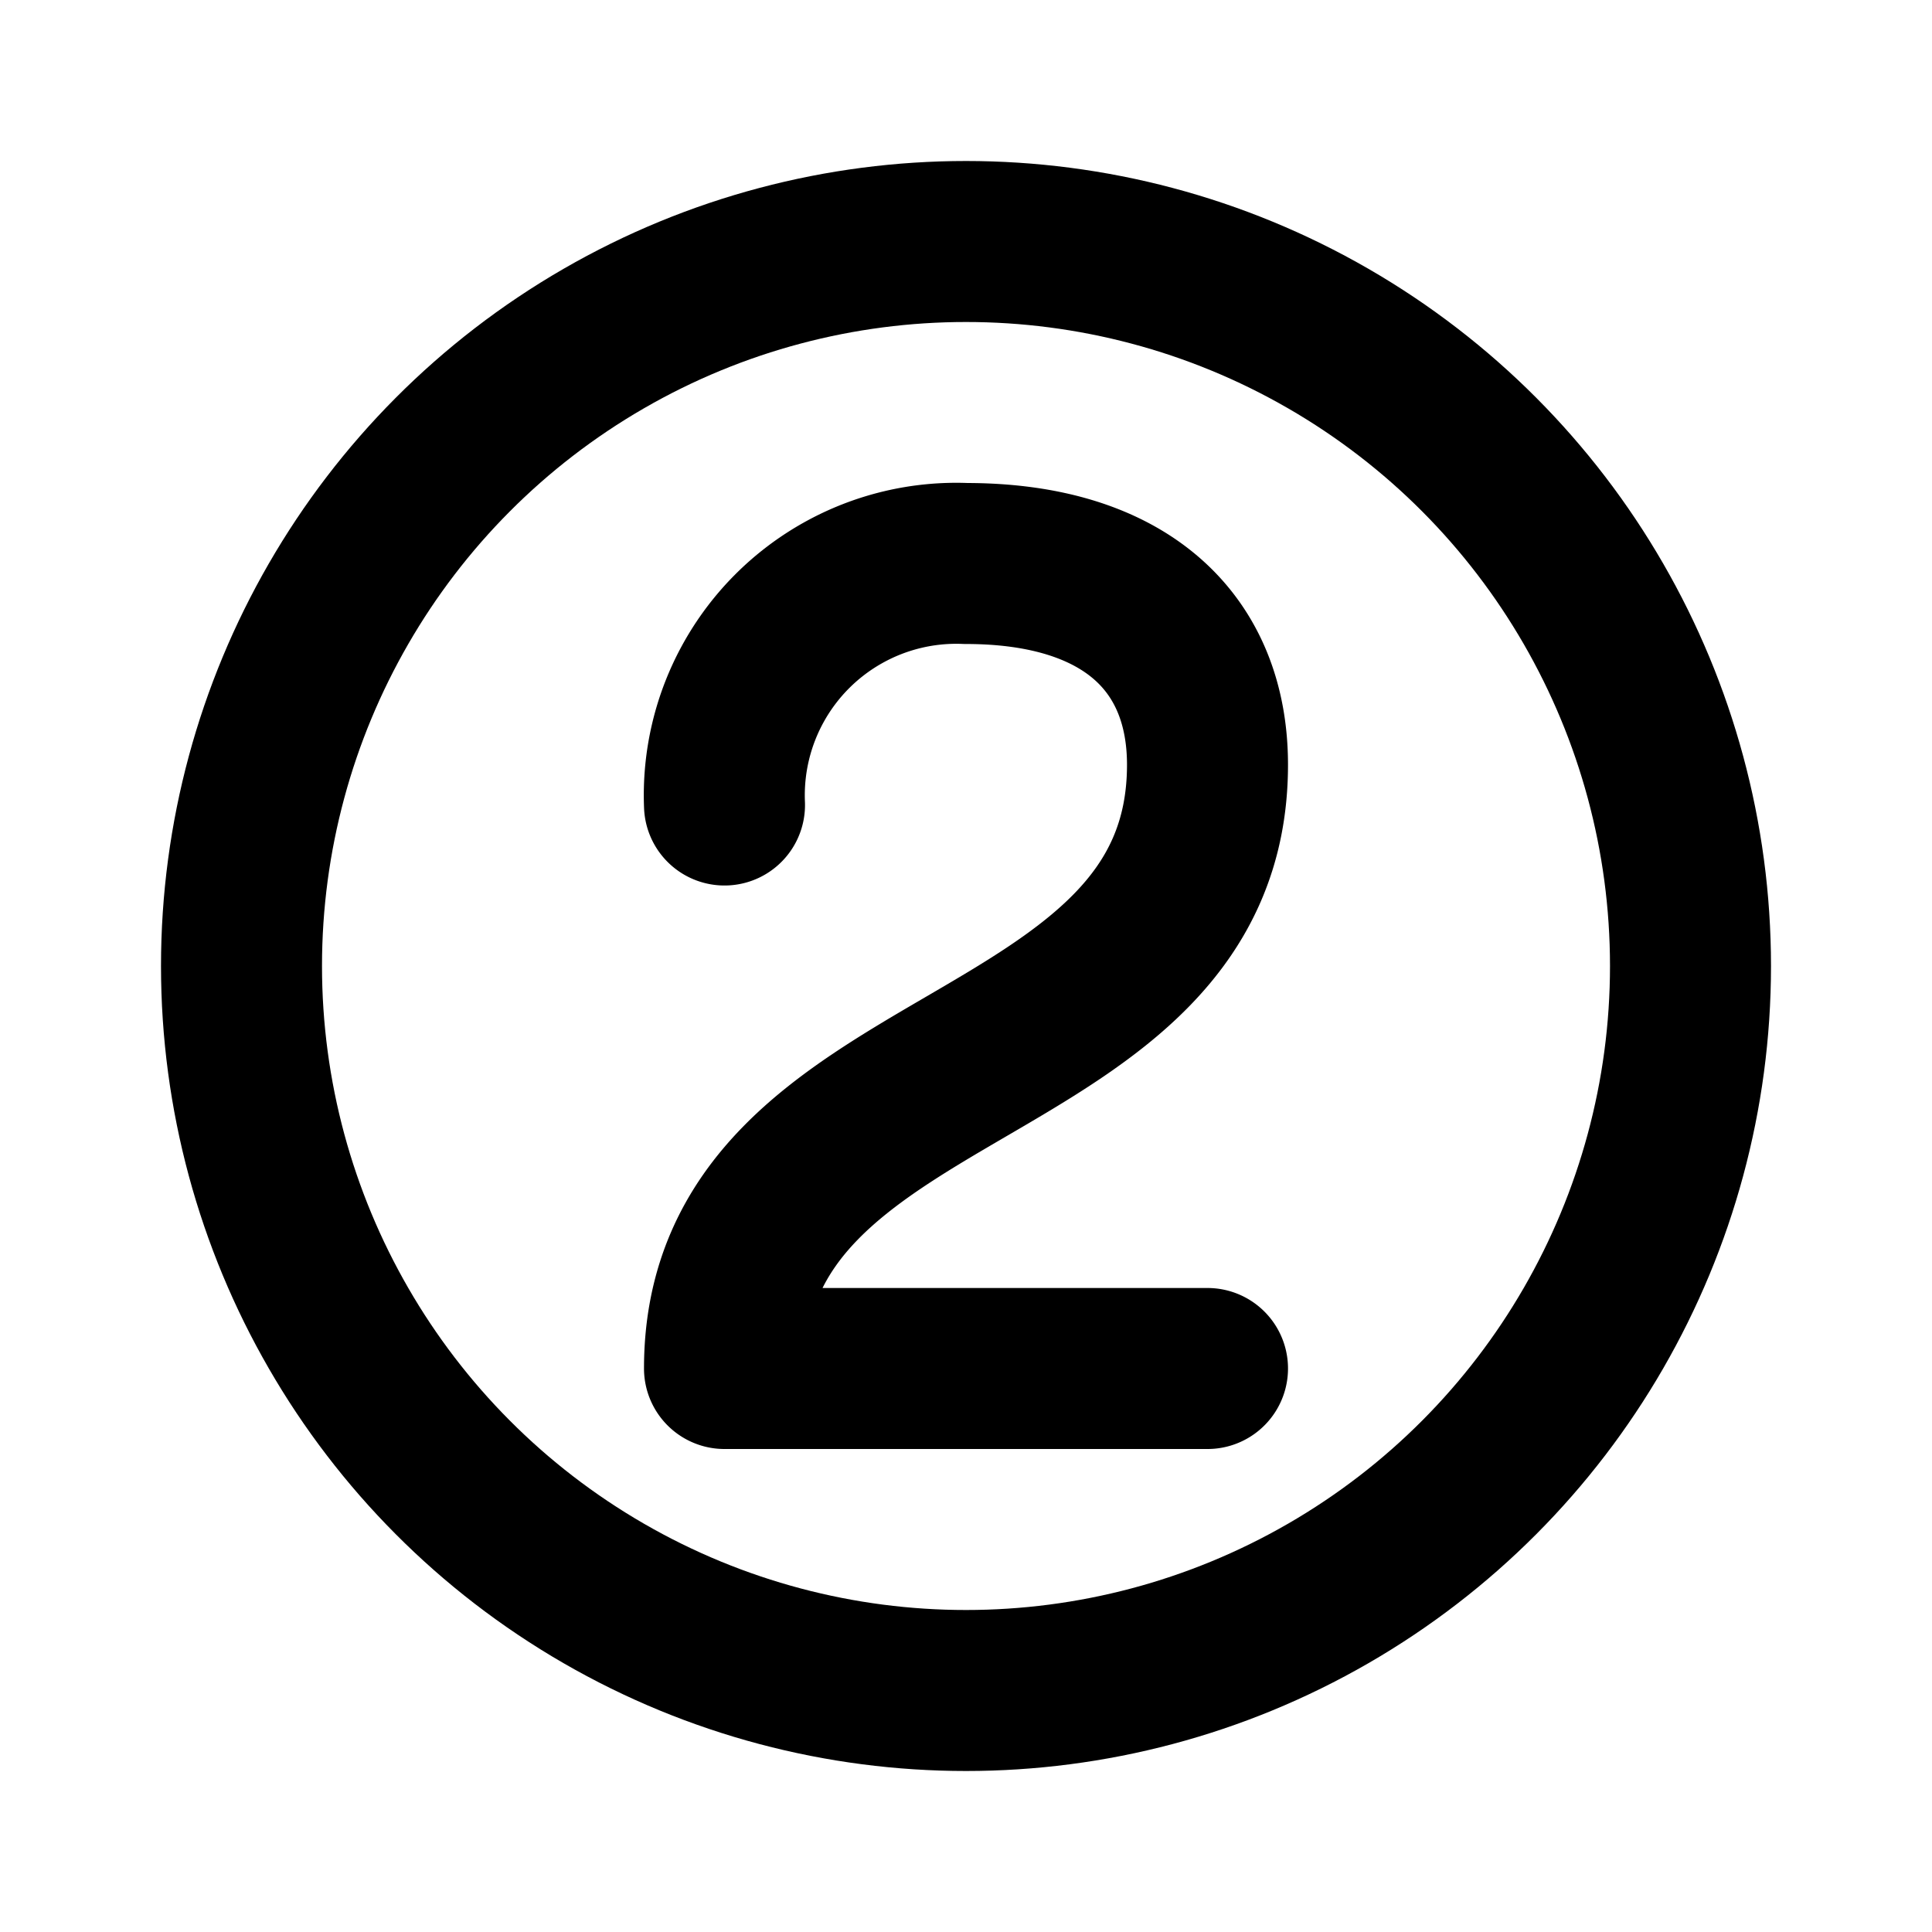
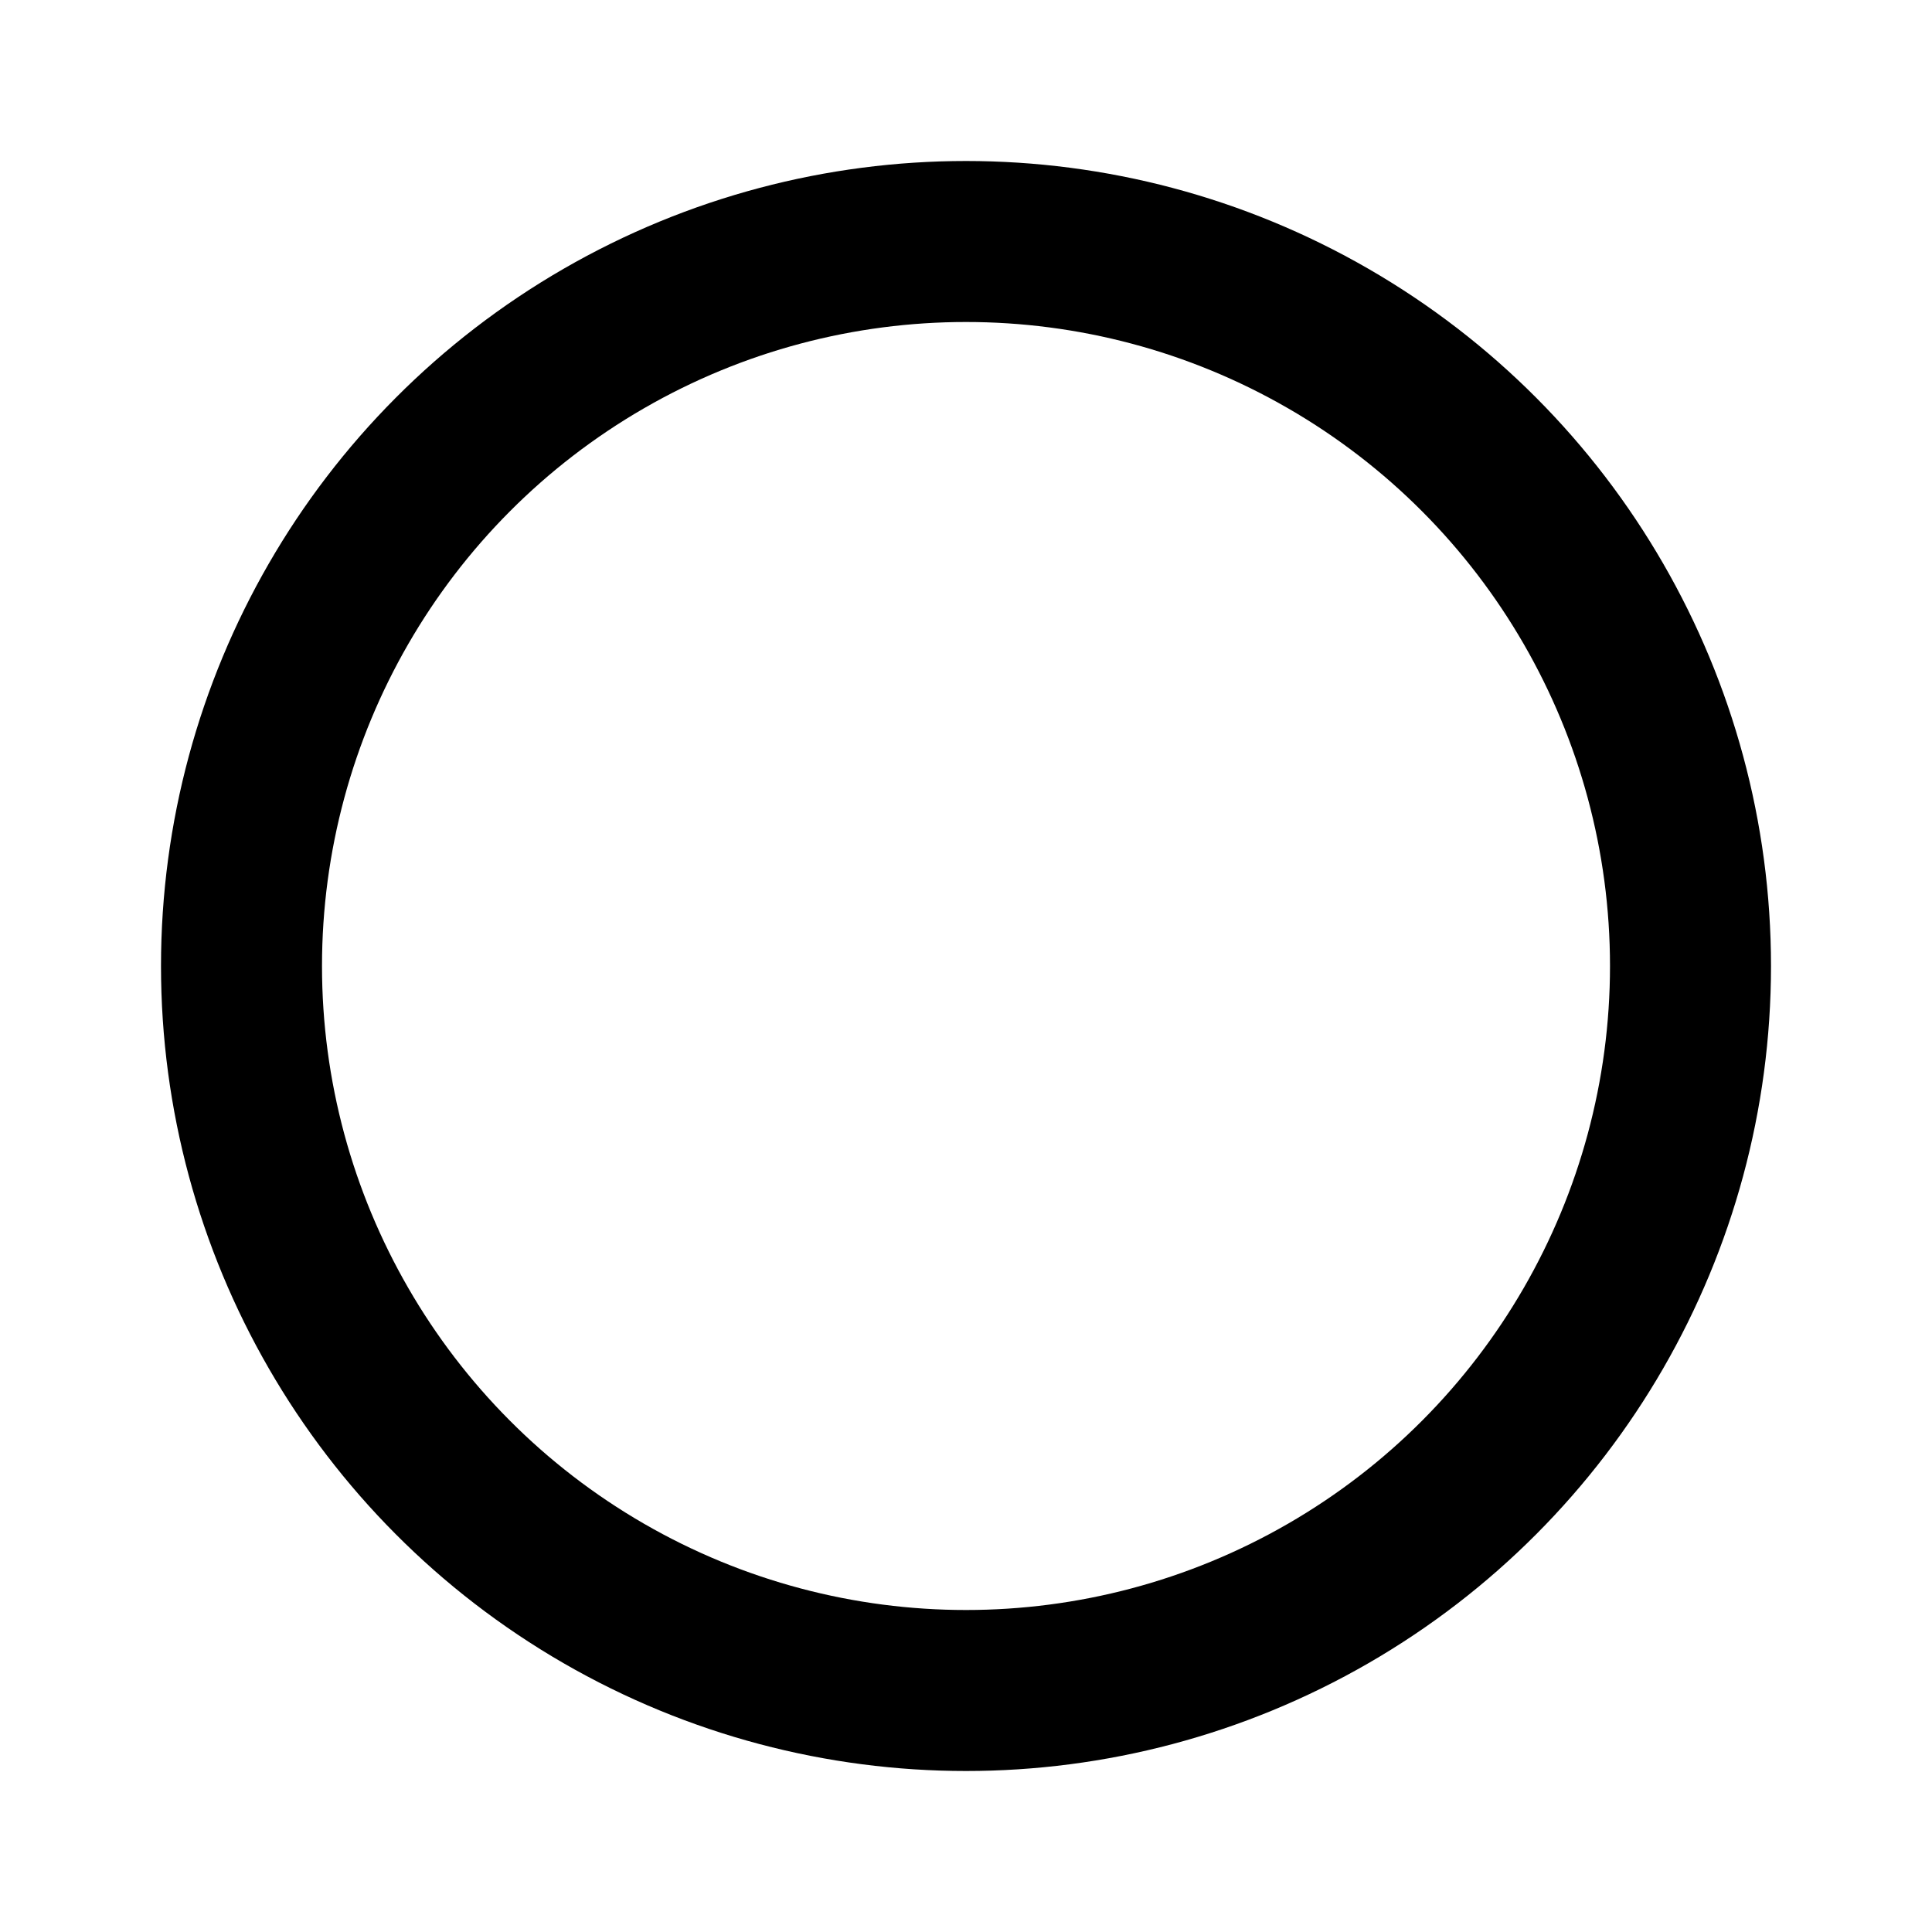
<svg xmlns="http://www.w3.org/2000/svg" id="pixellove." viewBox="0 0 24 24">
  <defs>
    <style>.cls-1{fill:none;stroke:#000;stroke-linecap:round;stroke-linejoin:round;stroke-width:2px;}</style>
  </defs>
  <g id="Line_24px" data-name="Line 24px">
    <g id="chr-2">
      <circle class="cls-1" cx="12" cy="12" r="9" />
-       <path class="cls-1" d="M15,17H9c0-4,6-3.5,6-7.5C15,8,14,7,12,7a2.882,2.882,0,0,0-3,3" />
    </g>
  </g>
</svg>